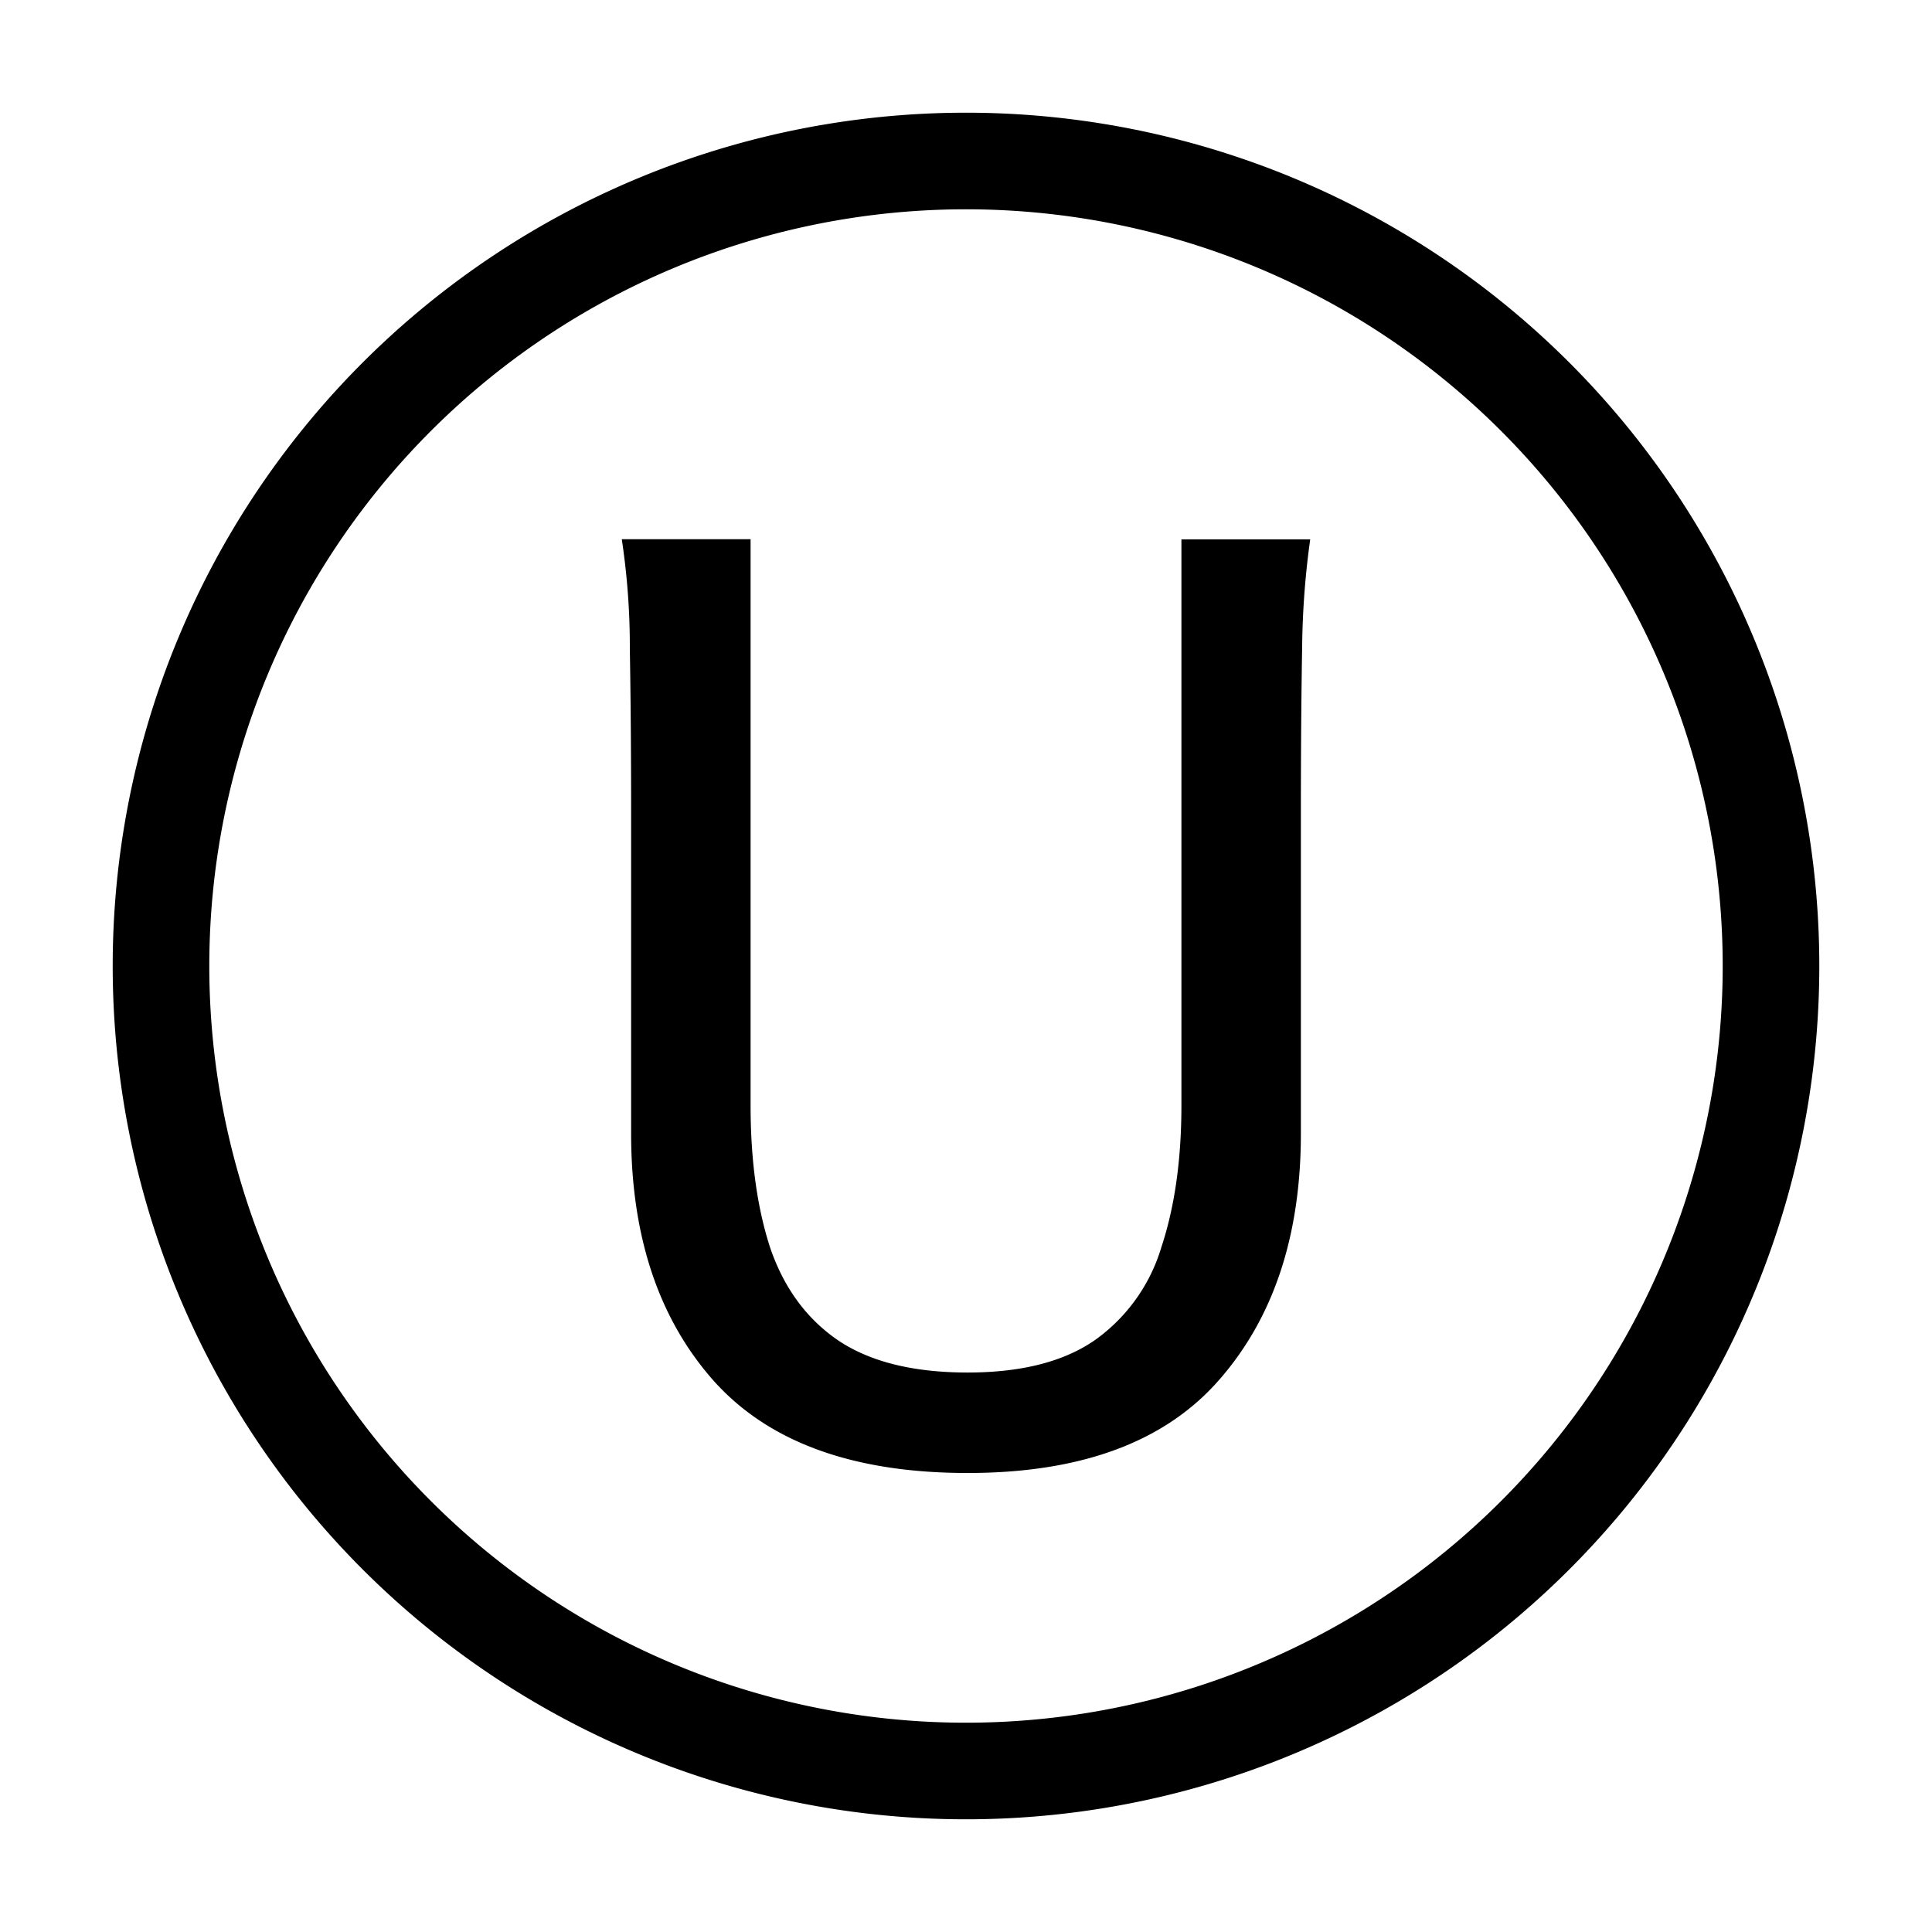
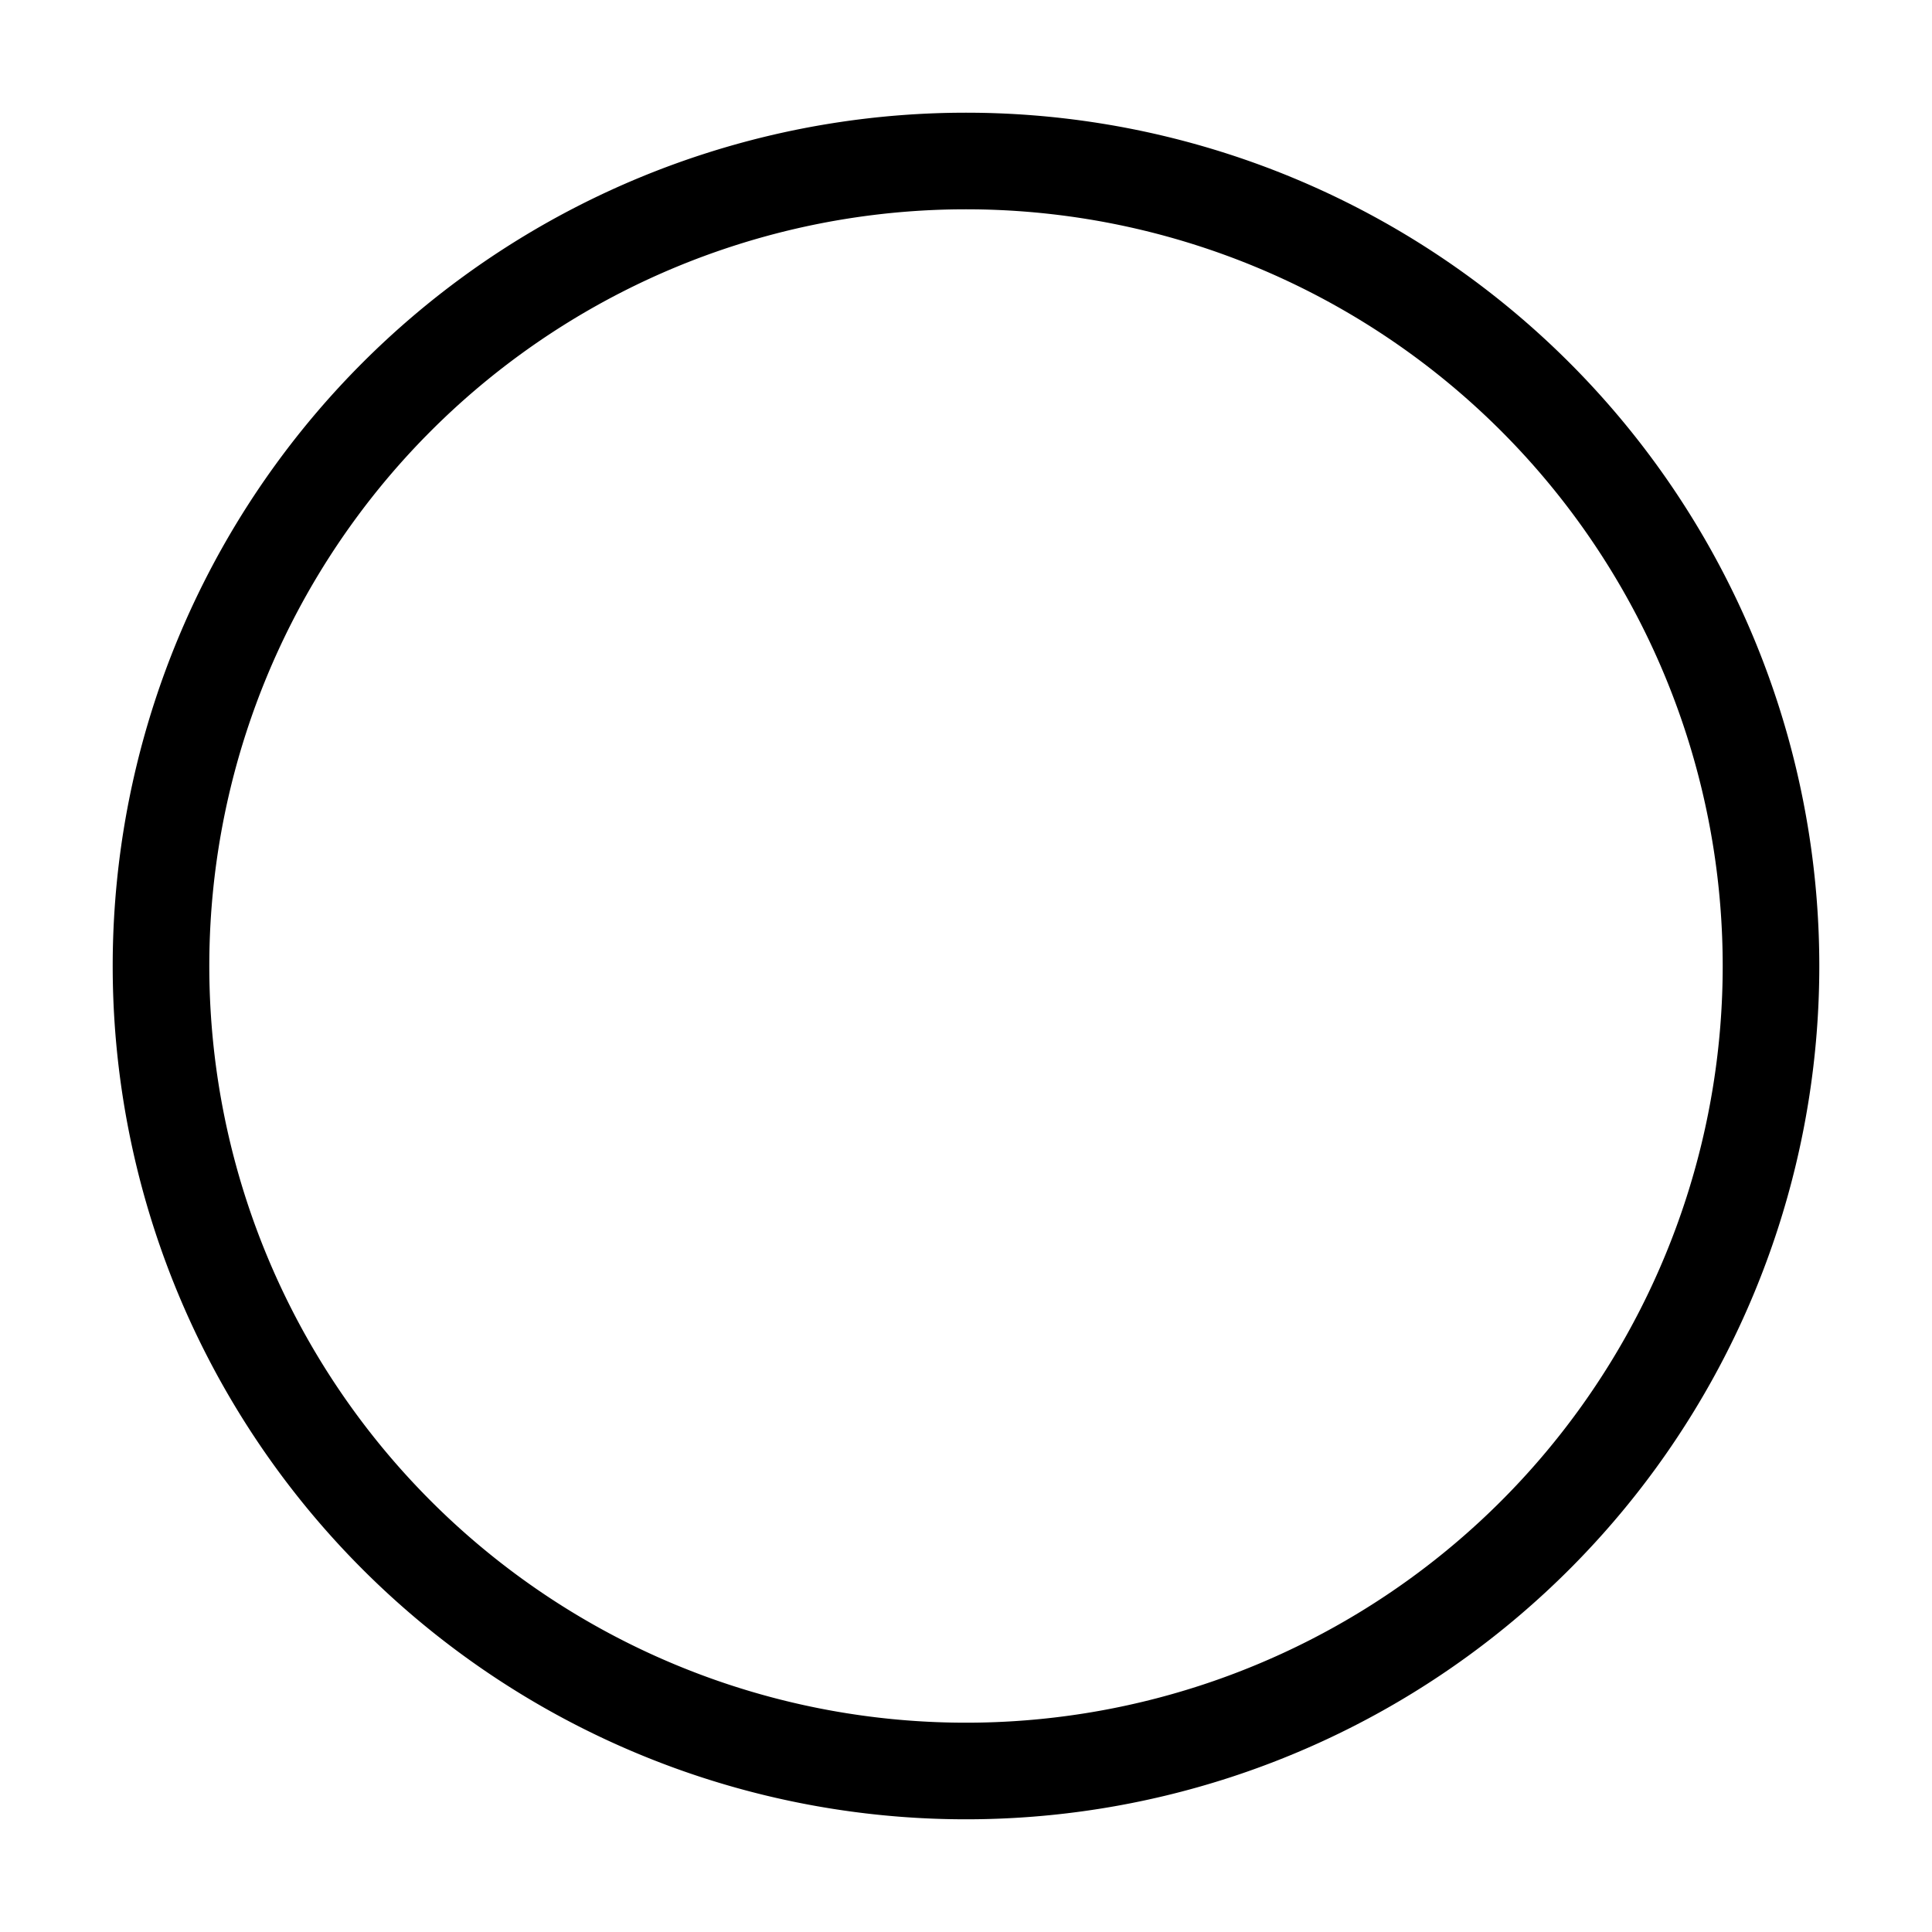
<svg xmlns="http://www.w3.org/2000/svg" width="16" height="16" viewBox="0 0 12 12">
  <path style="fill:none;stroke:#000;stroke-width:.6;stroke-linecap:butt;stroke-linejoin:miter;stroke-miterlimit:10;stroke-dasharray:none;stroke-opacity:1" d="M11 6A5 5 0 1 0 1 6a5 5 0 0 0 10 0zm0 0" />
-   <path style="font-style:normal;font-variant:normal;font-weight:400;font-stretch:normal;font-size:8px;line-height:1.25;font-family:andika;-inkscape-font-specification:andika;font-variant-ligatures:normal;font-variant-caps:normal;font-variant-numeric:normal;font-feature-settings:normal;text-align:start;writing-mode:lr-tb;text-anchor:start;fill:#000;fill-opacity:1;stroke:none;stroke-width:.6;stroke-linecap:butt;stroke-linejoin:bevel;stroke-miterlimit:10;stroke-dasharray:none;stroke-dashoffset:0;stroke-opacity:1;paint-order:markers stroke fill" d="M7.338 3.35h.8a5.156 5.156 0 0 0-.05.663c-.005.287-.008.632-.008 1.036V7.04c0 .635-.17 1.146-.508 1.531-.336.385-.857.578-1.562.578-.714 0-1.241-.193-1.582-.578-.339-.385-.508-.896-.508-1.531V5.049c0-.386-.003-.726-.008-1.02a4.475 4.475 0 0 0-.05-.68h.8v3.516c0 .339.04.633.121.883.084.247.223.439.418.574.198.135.468.203.809.203.336 0 .6-.068.793-.203a1.09 1.09 0 0 0 .41-.574c.083-.25.125-.544.125-.883z" />
</svg>